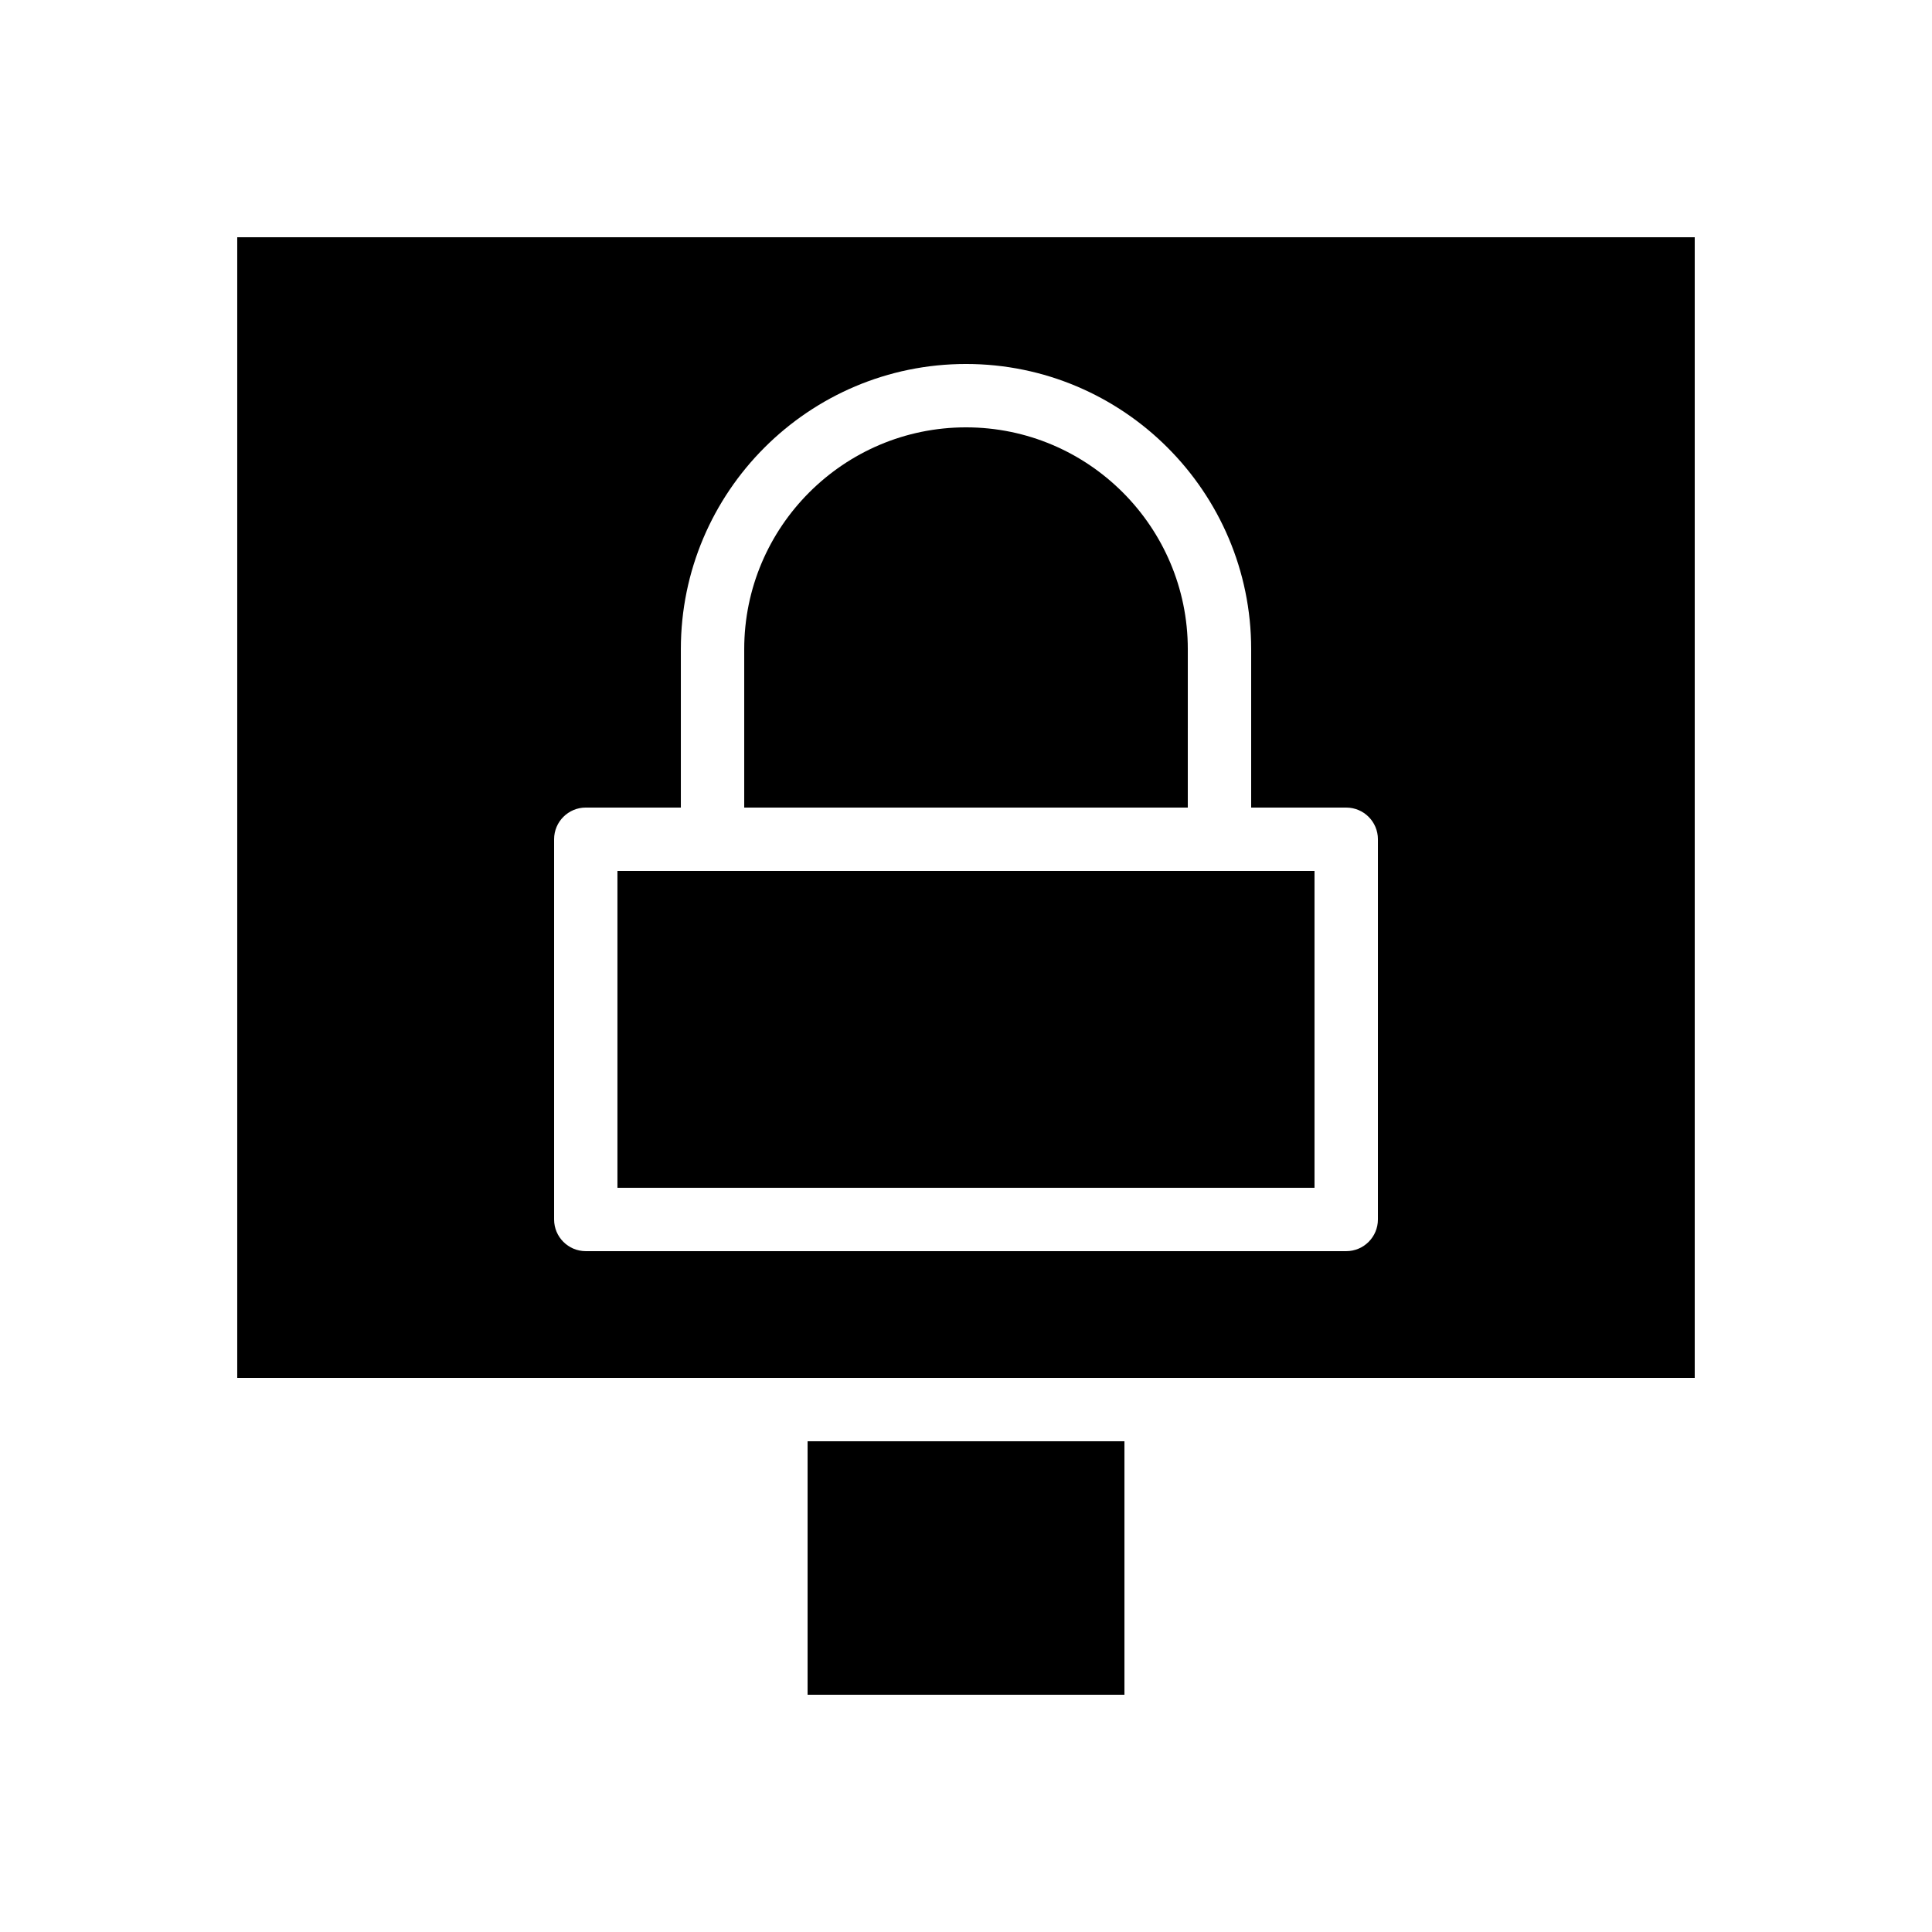
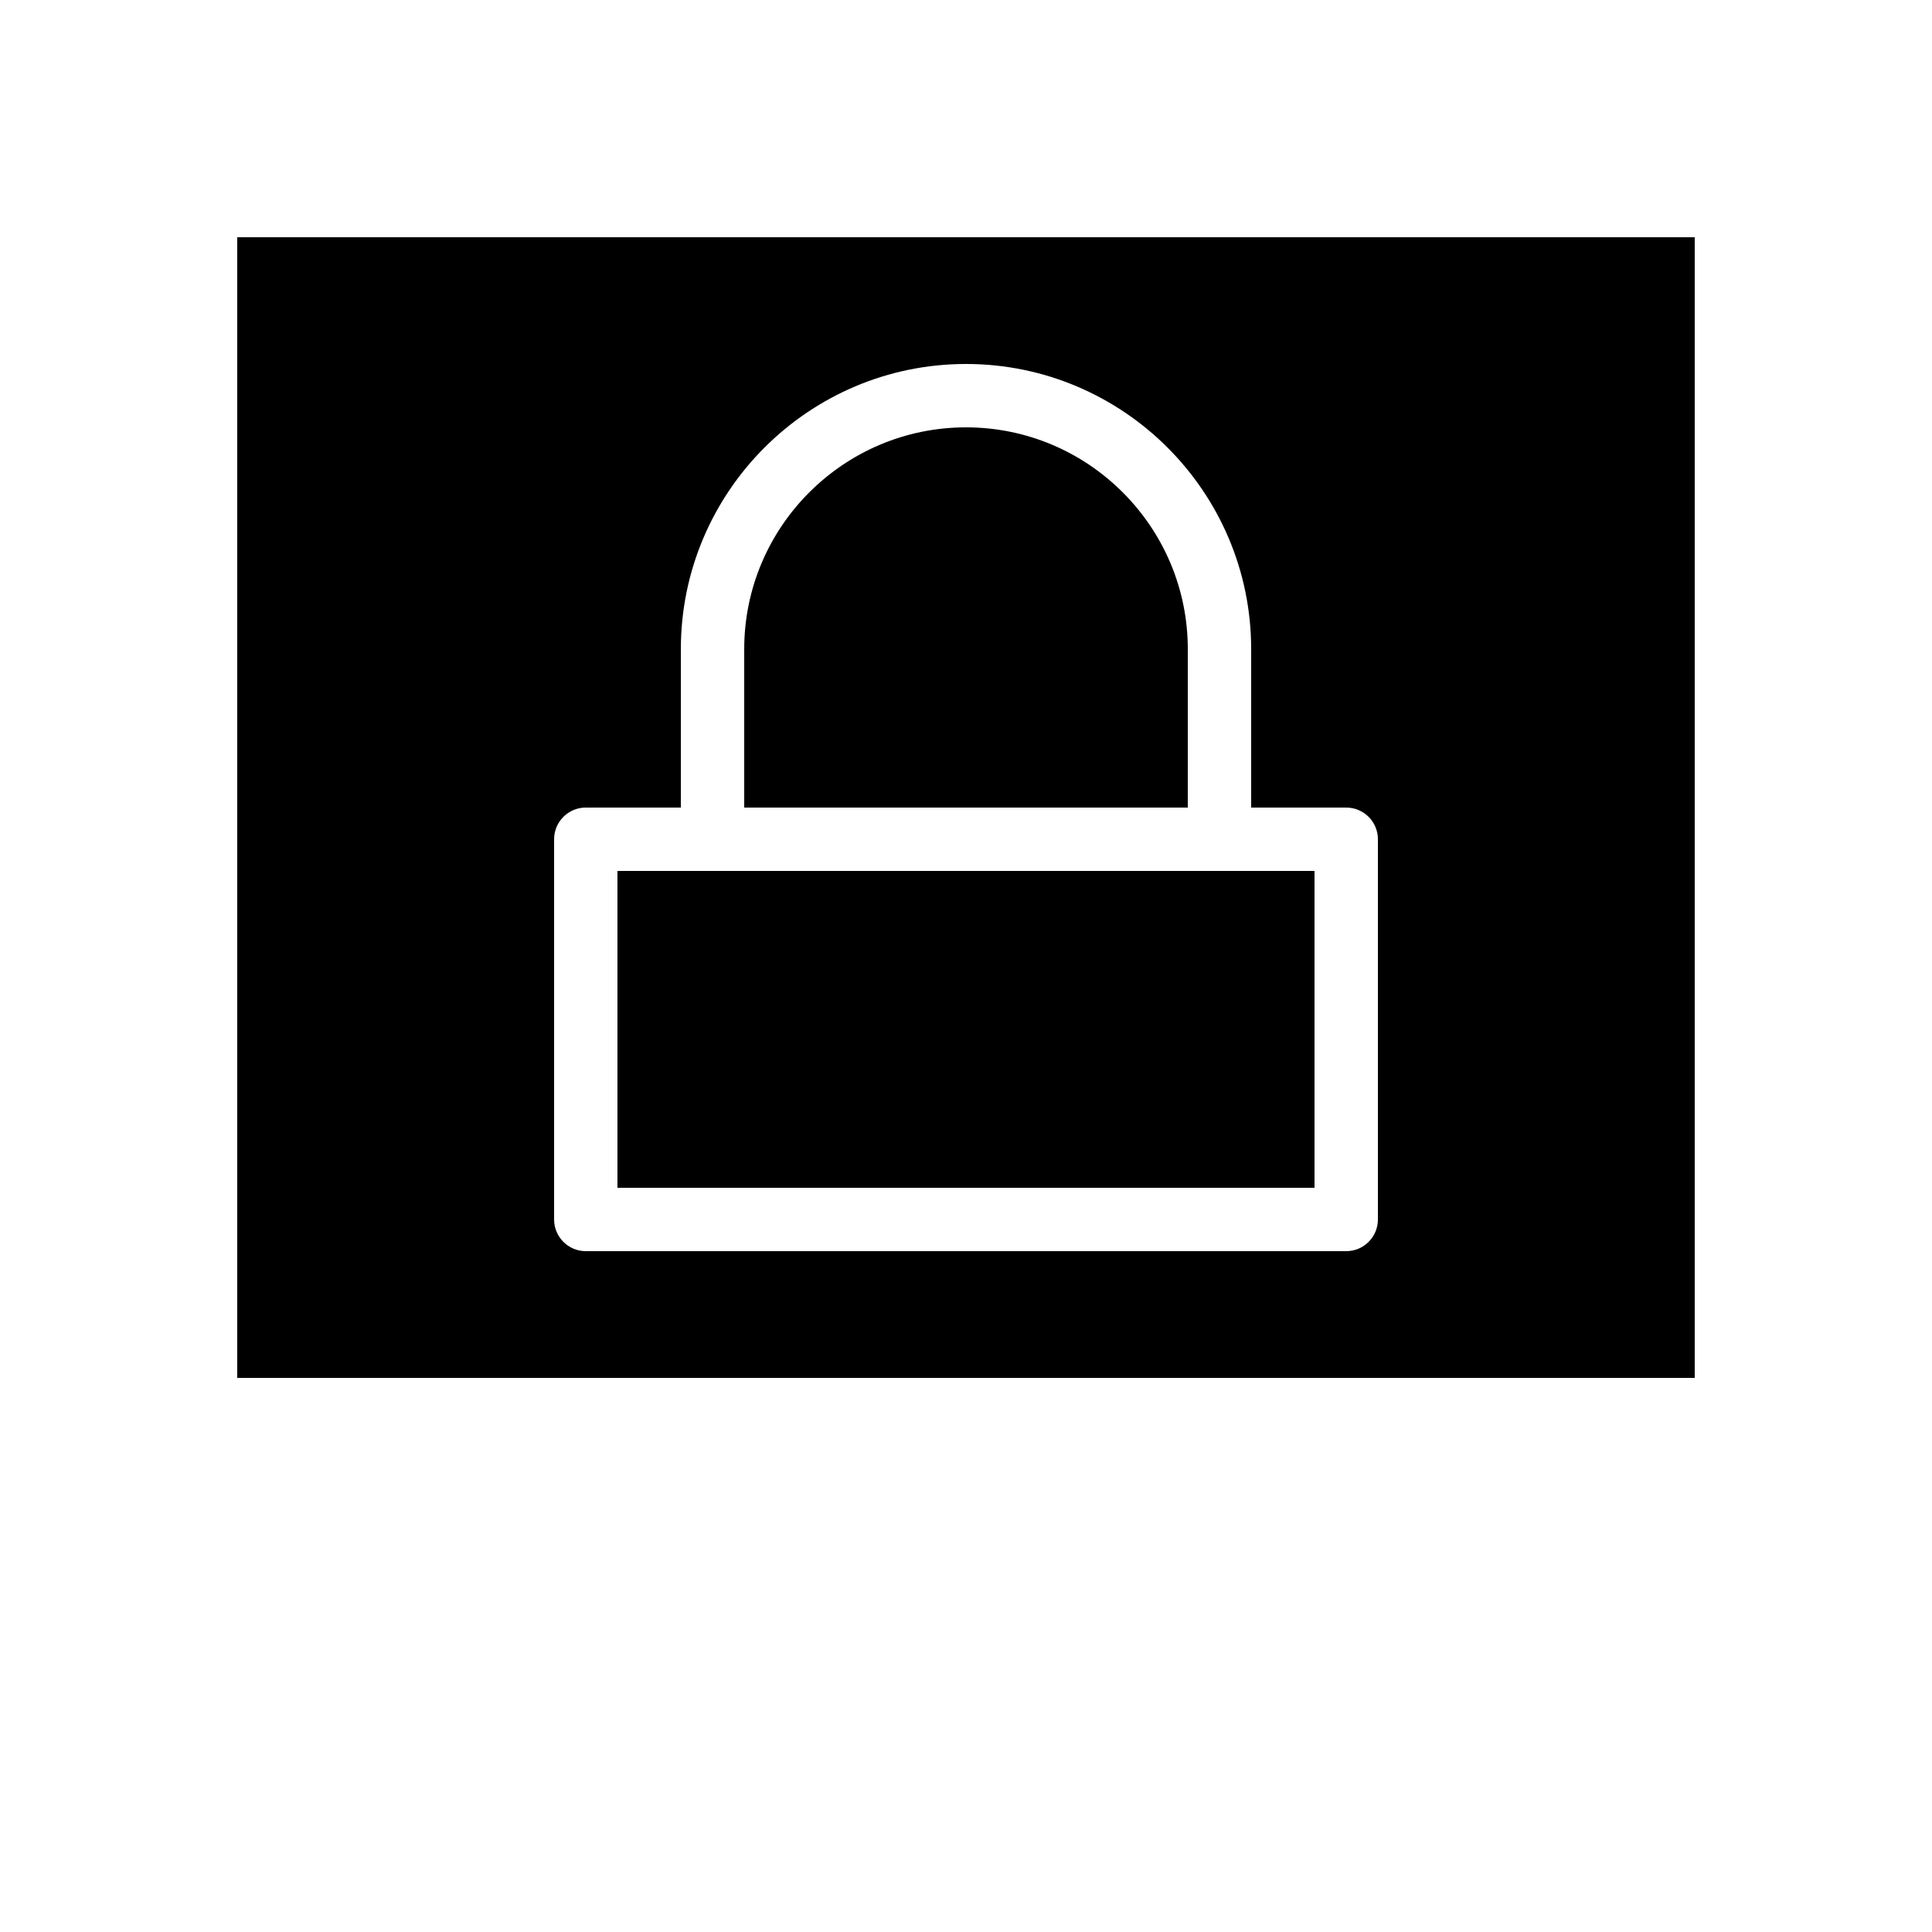
<svg xmlns="http://www.w3.org/2000/svg" fill="#000000" width="800px" height="800px" version="1.1" viewBox="144 144 512 512">
  <g>
-     <path d="m358.02 525.95h83.969v67.176h-83.969z" />
    <path d="m332.82 374.81h-25.191v83.969h184.73v-83.969z" />
    <path d="m206.87 206.87v302.29h386.25v-302.29zm302.29 260.3c0 4.637-3.762 8.398-8.398 8.398h-201.52c-4.637 0-8.398-3.762-8.398-8.398v-100.76c0-4.637 3.758-8.398 8.398-8.398h25.191v-41.984c0-41.668 33.902-75.57 75.57-75.57 41.672 0 75.57 33.902 75.57 75.57v41.984l25.191 0.004c4.637 0 8.398 3.758 8.398 8.398z" />
    <path d="m458.78 316.03c0-32.41-26.367-58.777-58.777-58.777s-58.777 26.367-58.777 58.777v41.984h117.55z" />
  </g>
</svg>